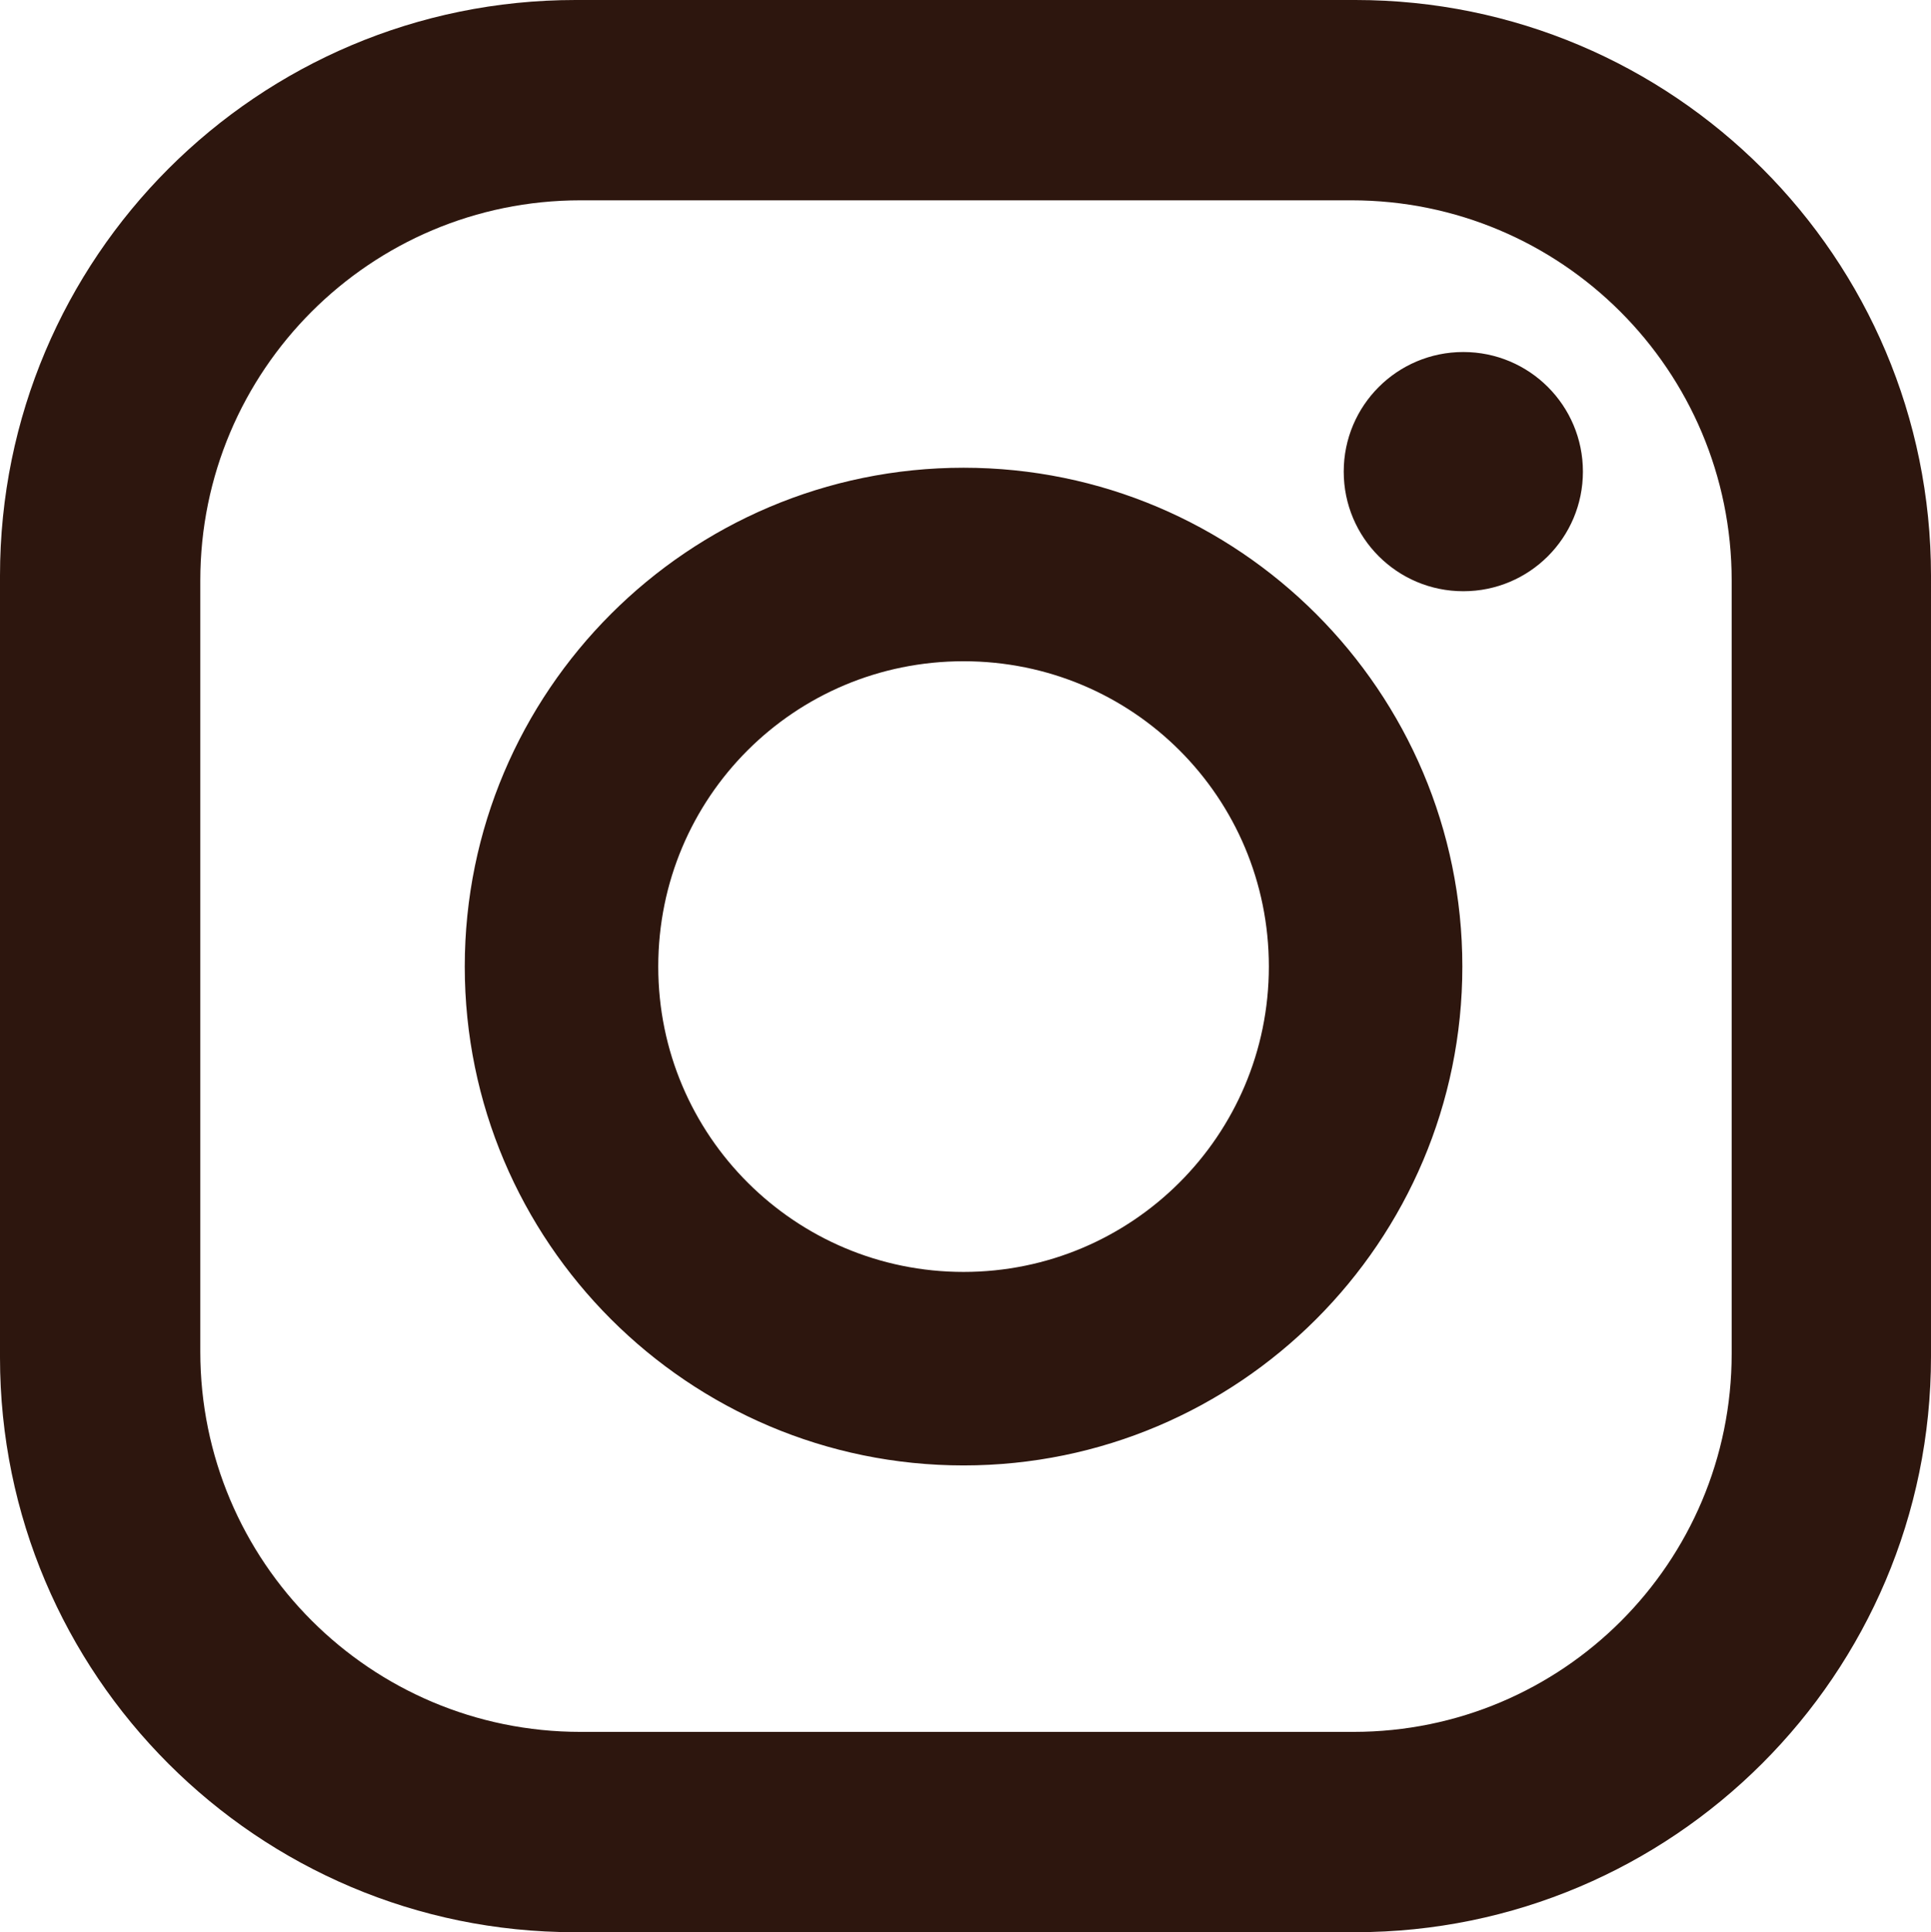
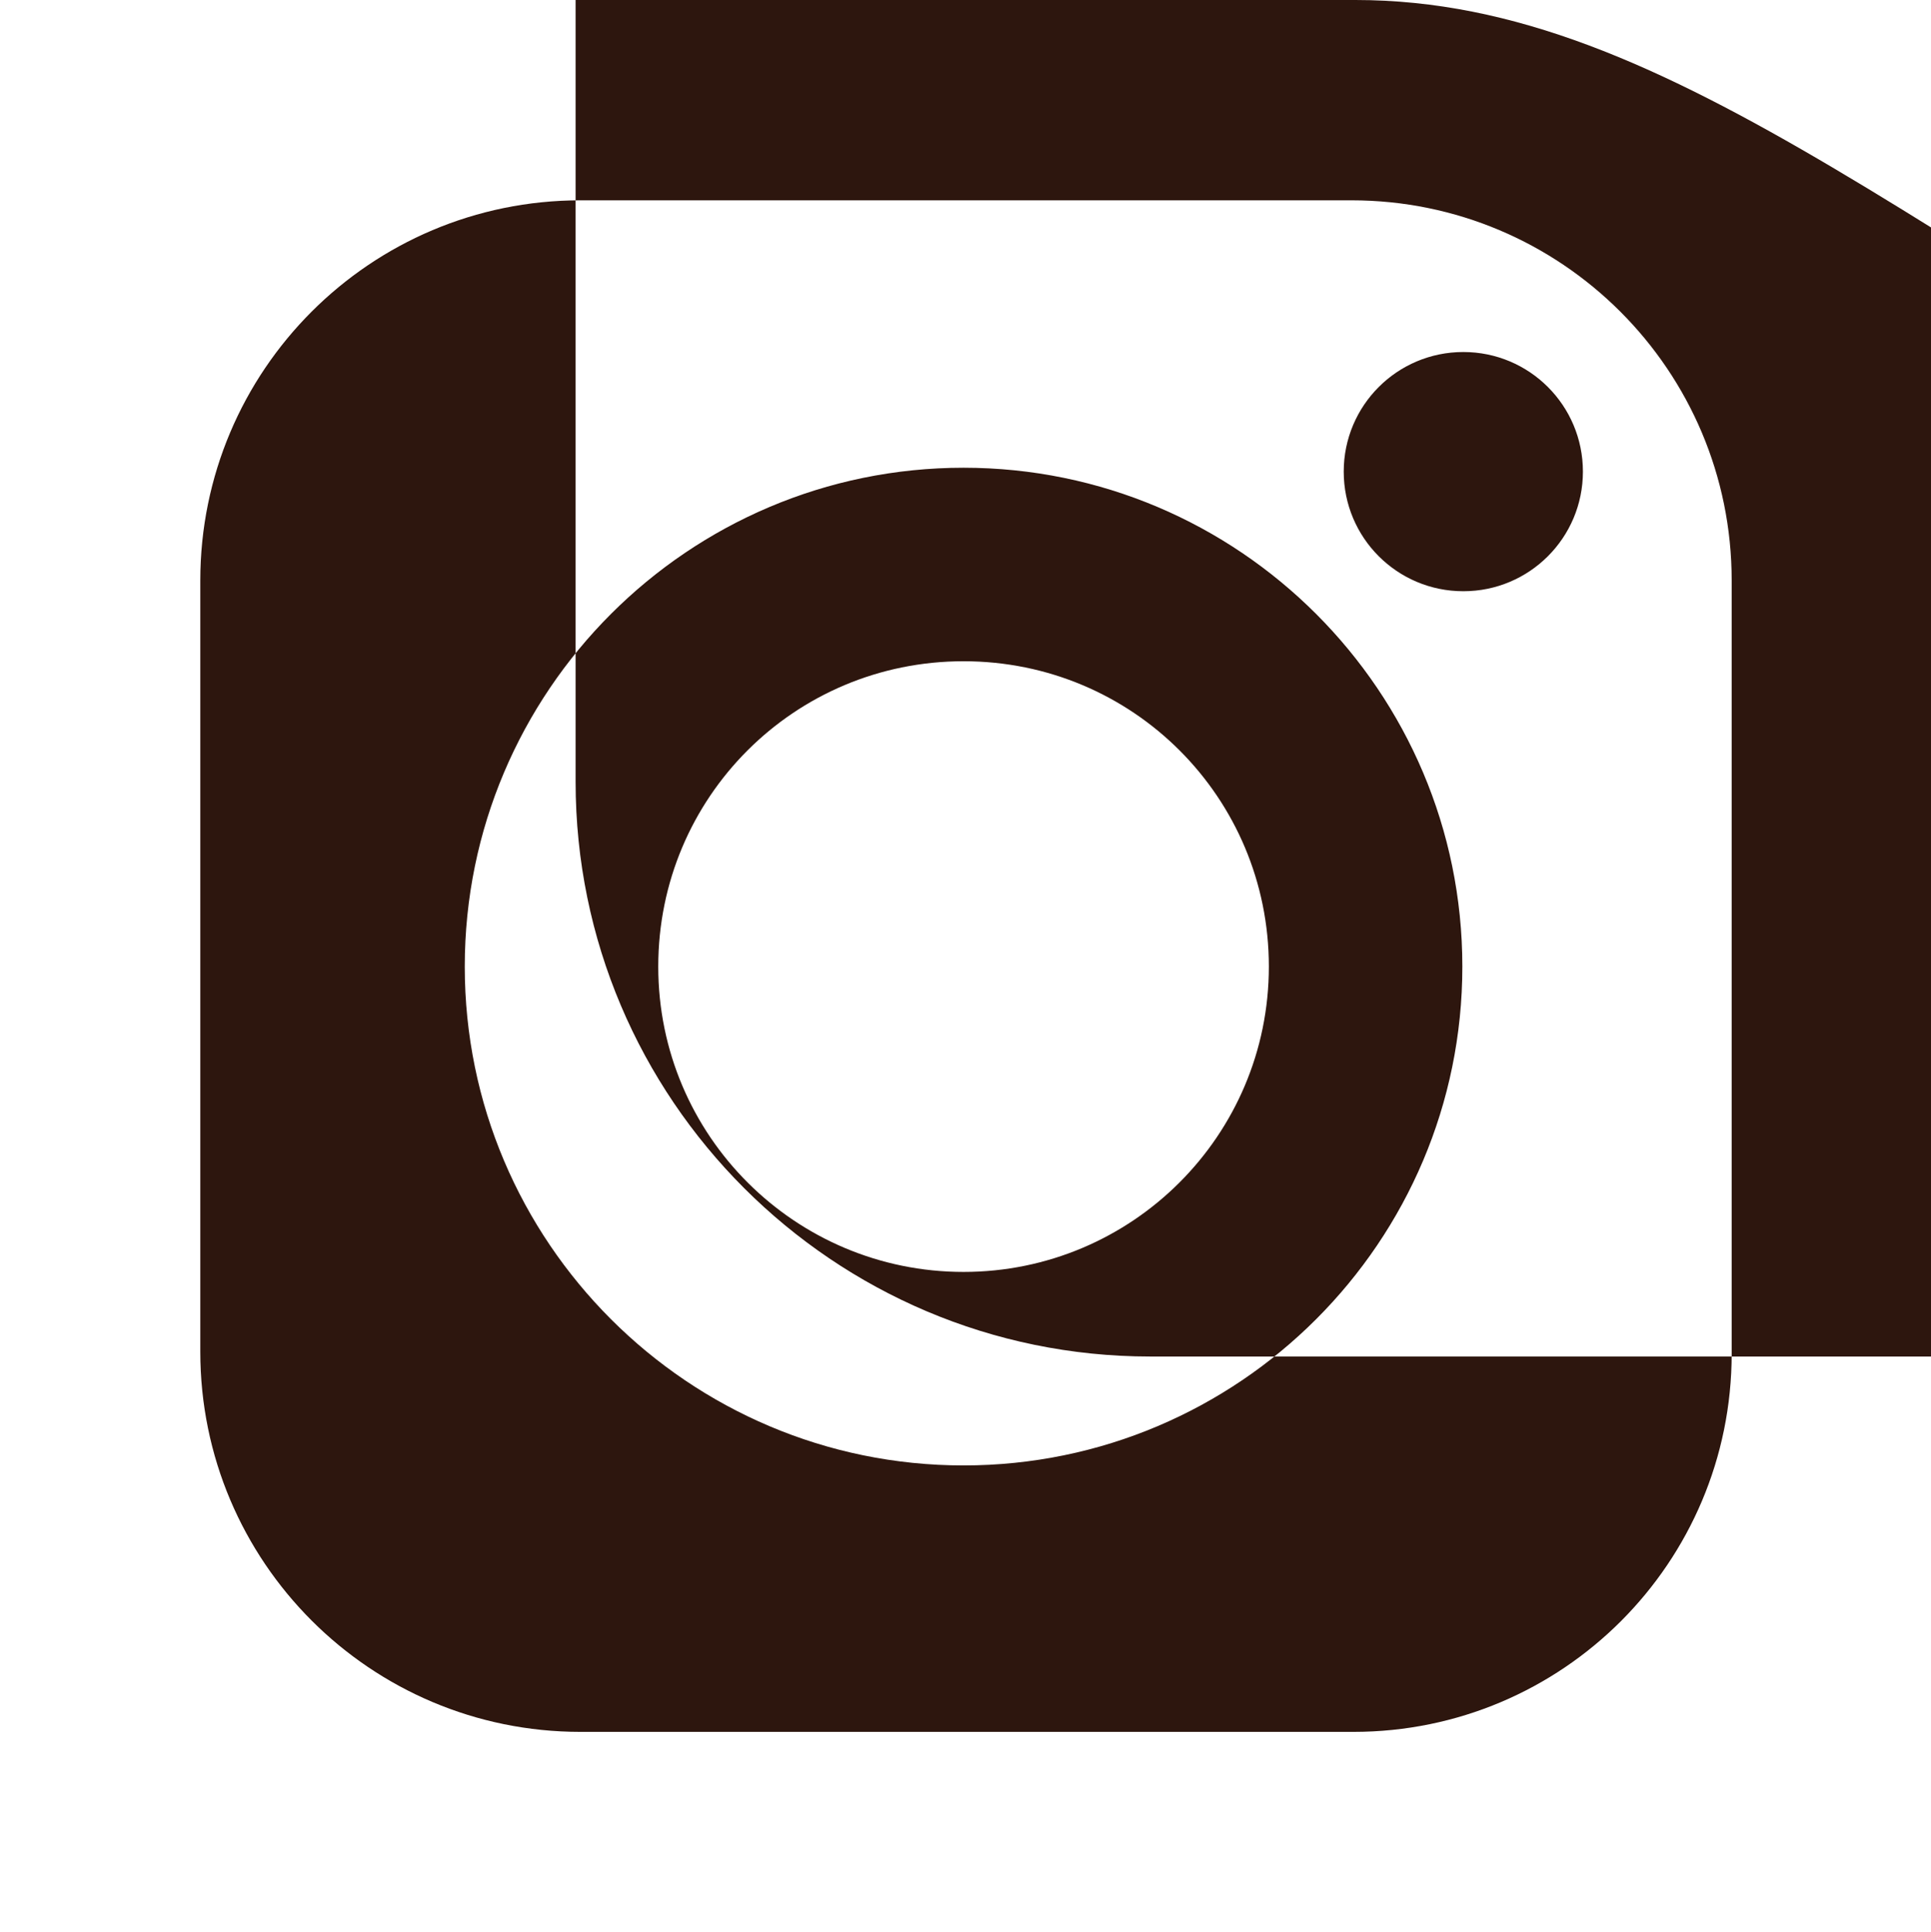
<svg xmlns="http://www.w3.org/2000/svg" version="1.1" id="Layer_1" x="0px" y="0px" viewBox="0 0 198.6 198.7" style="enable-background:new 0 0 198.6 198.7;" xml:space="preserve">
  <style type="text/css">
	.st0{display:none;fill:#2D160E;}
	.st1{fill:#2D160E;}
</style>
  <g>
    <g>
-       <path class="st0" d="M171.9-7.4L103.7-11C76-12.4,52.1,11.8,50.5,42.9l-4,76.7c-1.6,31.2,19.6,57.6,47.3,59.1l68.3,3.6    c27.7,1.4,51.6-22.7,53.2-53.9l4-76.6C220.9,20.5,199.7-6,171.9-7.4z" />
-       <path class="st1" d="M139.4,0H59.2C26.5,0,0,26.5,0,59.2v80.4c0,32.6,26.5,59.1,59.1,59.1h80.3c32.6,0,59.2-26.5,59.2-59.2V59.2    C198.6,26.5,172.1,0,139.4,0z M178.1,139.2c0,21.5-17.4,38.9-38.9,38.9H59.7c-21.6,0-39.1-17.5-39.1-39.1V59.7    c0-21.6,17.5-39.1,39.1-39.1H139c21.6,0,39.1,17.5,39.1,39.1V139.2L178.1,139.2z M99.1,48.1c-28.3,0-51.3,23-51.3,51.3    s23,51.3,51.3,51.3s51.3-23,51.3-51.3S127.4,48.1,99.1,48.1z M99.1,130.8c-17.3,0-31.4-14-31.4-31.4S81.7,68,99.1,68    s31.4,14,31.4,31.4S116.4,130.8,99.1,130.8z M150.5,36.2c6.8,0,12.3,5.5,12.3,12.3s-5.5,12.3-12.3,12.3s-12.3-5.5-12.3-12.3    S143.7,36.2,150.5,36.2z" />
+       <path class="st1" d="M139.4,0H59.2v80.4c0,32.6,26.5,59.1,59.1,59.1h80.3c32.6,0,59.2-26.5,59.2-59.2V59.2    C198.6,26.5,172.1,0,139.4,0z M178.1,139.2c0,21.5-17.4,38.9-38.9,38.9H59.7c-21.6,0-39.1-17.5-39.1-39.1V59.7    c0-21.6,17.5-39.1,39.1-39.1H139c21.6,0,39.1,17.5,39.1,39.1V139.2L178.1,139.2z M99.1,48.1c-28.3,0-51.3,23-51.3,51.3    s23,51.3,51.3,51.3s51.3-23,51.3-51.3S127.4,48.1,99.1,48.1z M99.1,130.8c-17.3,0-31.4-14-31.4-31.4S81.7,68,99.1,68    s31.4,14,31.4,31.4S116.4,130.8,99.1,130.8z M150.5,36.2c6.8,0,12.3,5.5,12.3,12.3s-5.5,12.3-12.3,12.3s-12.3-5.5-12.3-12.3    S143.7,36.2,150.5,36.2z" />
    </g>
  </g>
</svg>